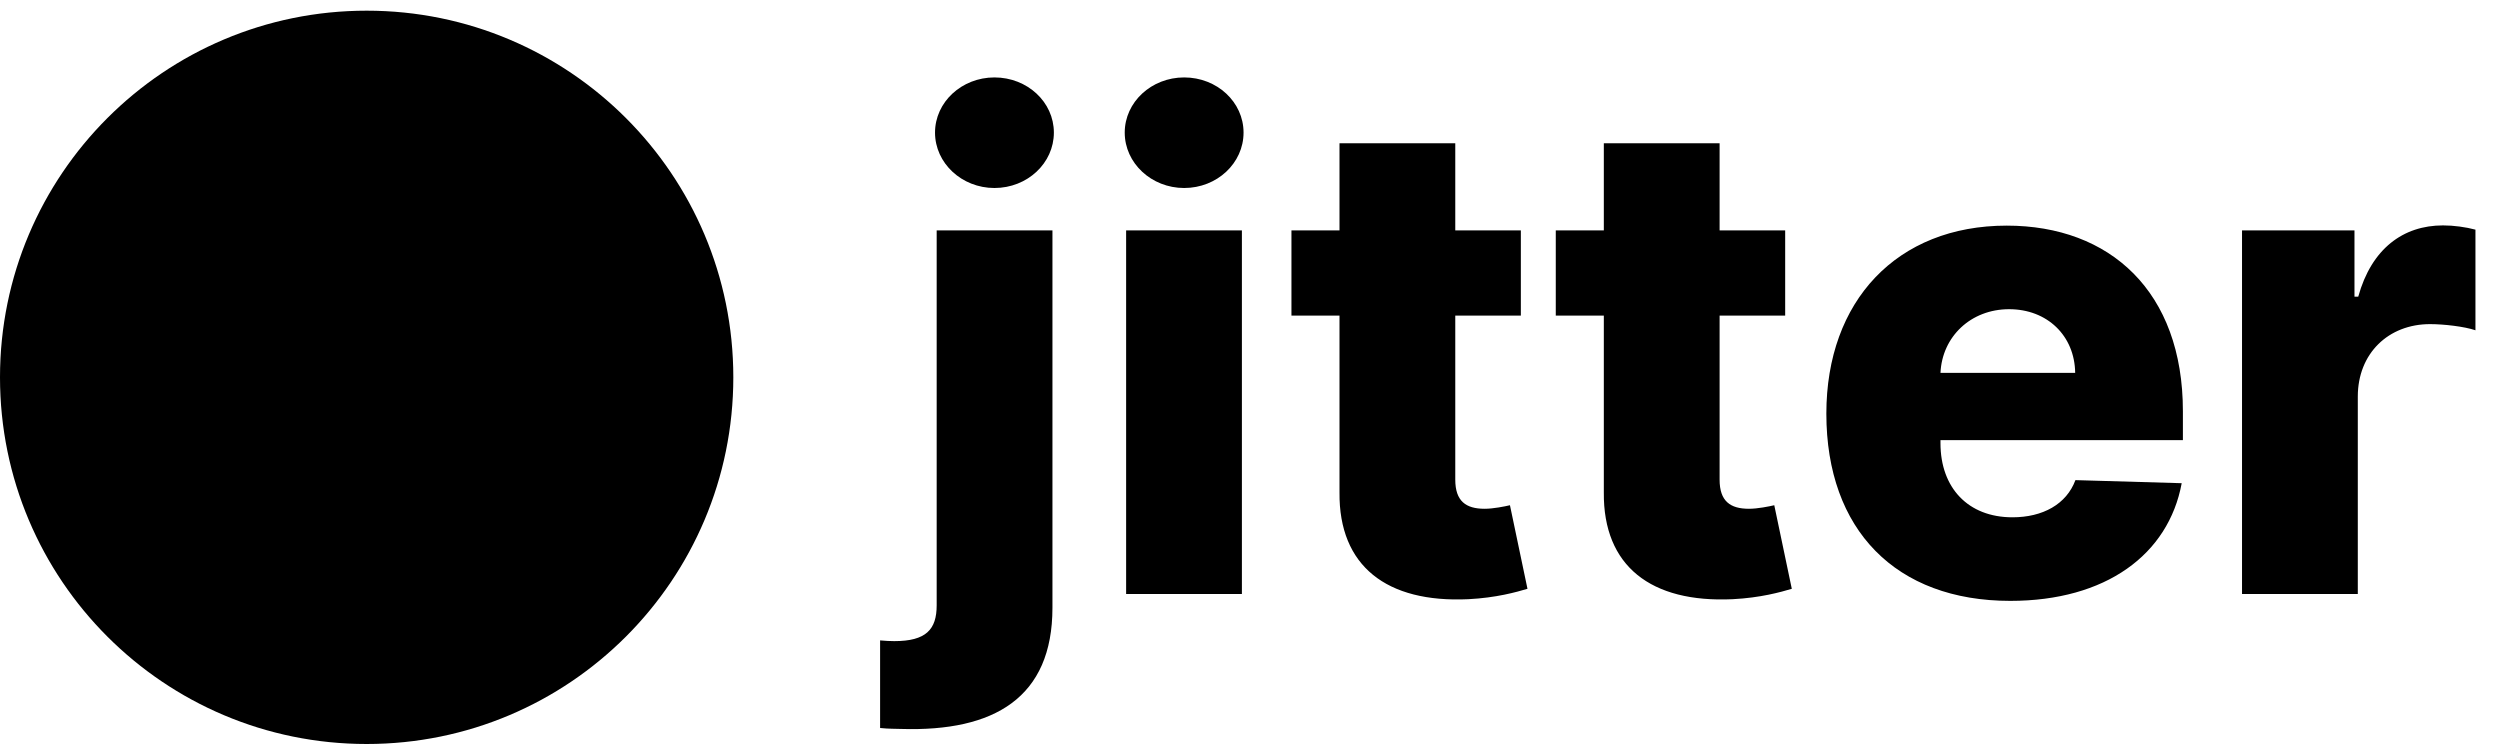
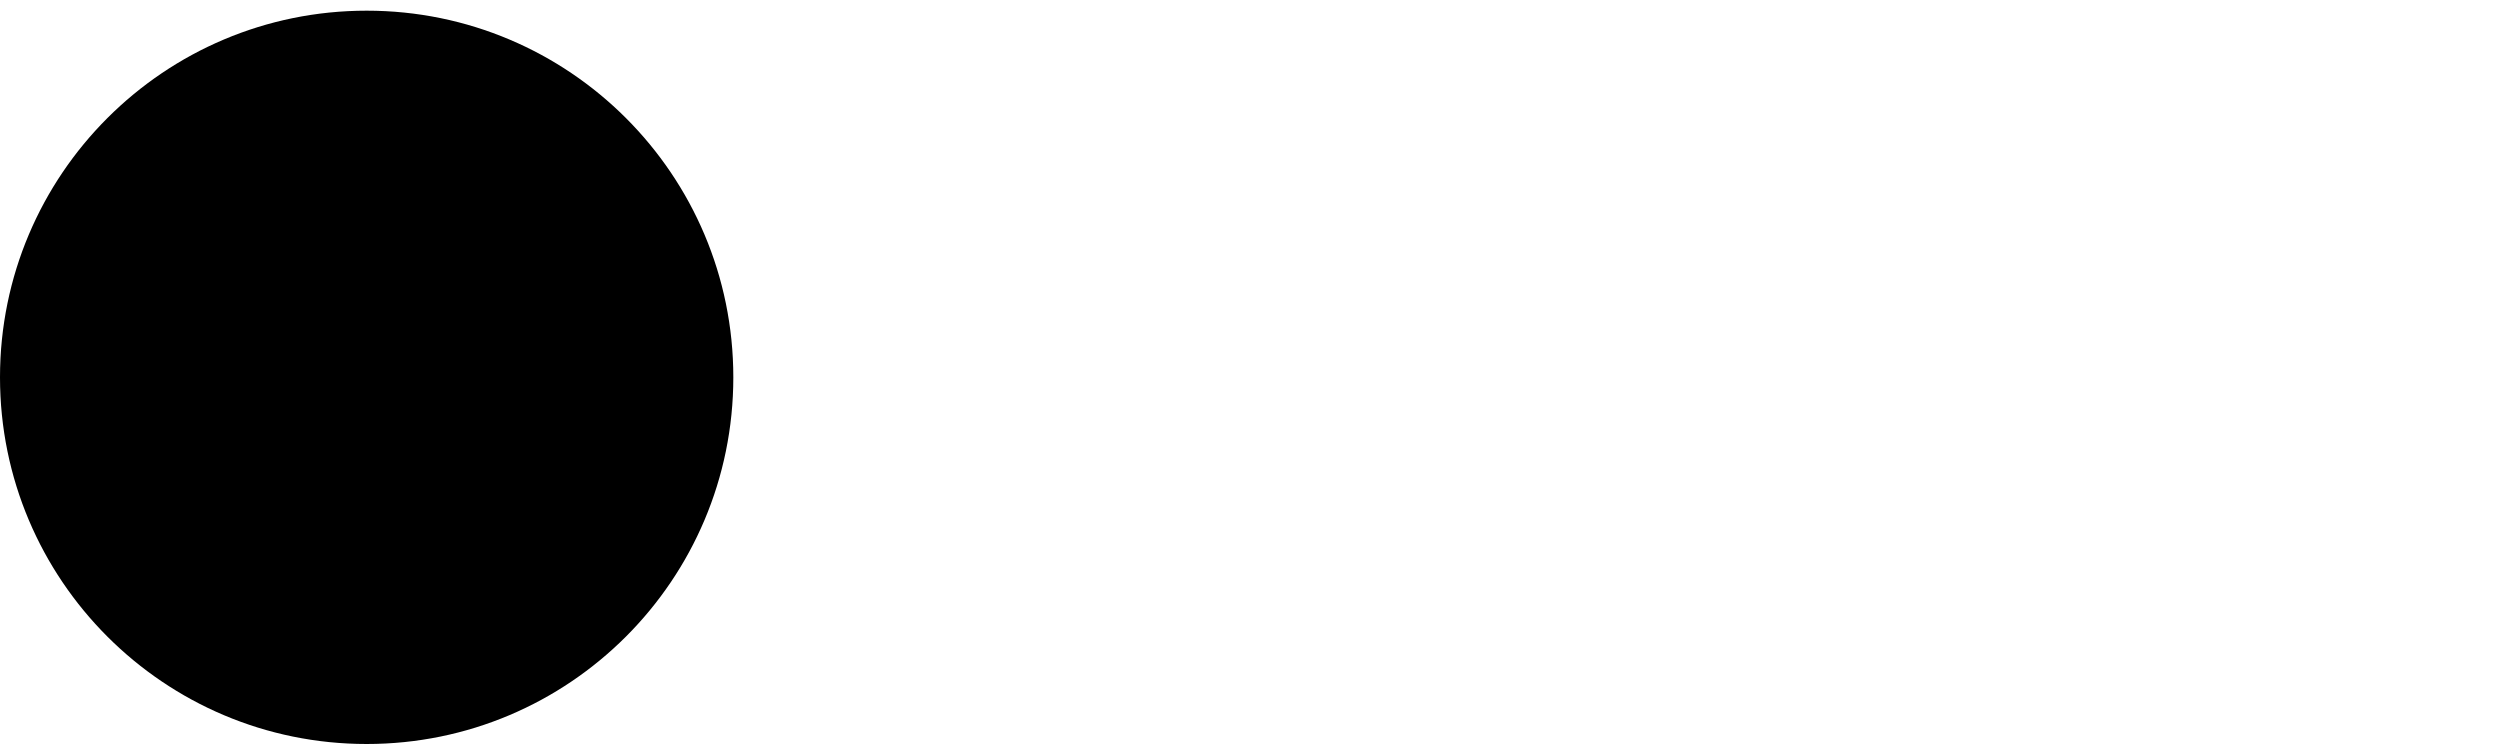
<svg xmlns="http://www.w3.org/2000/svg" width="100" height="30" viewBox="0 0 100 30" fill="none">
  <g clip-path="url(#clip0_14088_27336)">
-     <path d="M37.467 9.215V24.215C37.467 25.181 37.041 25.645 35.772 25.645C35.592 25.645 35.431 25.635 35.204 25.616V29.12C35.564 29.158 35.81 29.148 36.056 29.158C39.769 29.271 42.098 27.908 42.098 24.309V9.215H37.467ZM39.778 7.52C41.094 7.52 42.155 6.525 42.155 5.304C42.155 4.082 41.094 3.097 39.778 3.097C38.471 3.097 37.401 4.082 37.401 5.304C37.401 6.525 38.471 7.52 39.778 7.52ZM45.045 23.76H49.676V9.215H45.045V23.76ZM47.366 7.52C48.682 7.52 49.742 6.525 49.742 5.304C49.742 4.082 48.682 3.097 47.366 3.097C46.059 3.097 44.989 4.082 44.989 5.304C44.989 6.525 46.059 7.52 47.366 7.52ZM60.834 9.215H58.211V5.73H53.58V9.215H51.658V12.624H53.58V19.698C53.552 22.643 55.465 24.12 58.732 23.968C59.849 23.912 60.654 23.684 61.099 23.552L60.398 20.209C60.199 20.256 59.735 20.351 59.385 20.351C58.637 20.351 58.211 20.048 58.211 19.186V12.624H60.834V9.215ZM71.407 9.215H68.784V5.73H64.153V9.215H62.231V12.624H64.153V19.698C64.125 22.643 66.037 24.12 69.304 23.968C70.422 23.912 71.227 23.684 71.672 23.552L70.971 20.209C70.772 20.256 70.308 20.351 69.958 20.351C69.21 20.351 68.784 20.048 68.784 19.186V12.624H71.407V9.215ZM80.412 24.035C84.229 24.035 86.738 22.188 87.268 19.328L83.017 19.205C82.657 20.171 81.71 20.692 80.498 20.692C78.718 20.692 77.619 19.508 77.619 17.728V17.605H87.316V16.45C87.316 11.658 84.399 9.025 80.27 9.025C75.876 9.025 73.054 12.037 73.054 16.544C73.054 21.203 75.839 24.035 80.412 24.035ZM77.619 14.915C77.685 13.467 78.831 12.368 80.365 12.368C81.89 12.368 82.988 13.429 83.007 14.915H77.619ZM89.681 23.76H94.312V15.863C94.312 14.13 95.543 12.965 97.2 12.965C97.749 12.965 98.573 13.059 99.018 13.211V9.186C98.63 9.082 98.147 9.016 97.721 9.016C96.13 9.016 94.861 9.944 94.33 11.866H94.179V9.215H89.681V23.76Z" fill="black" />
    <path d="M14.667 29.76C22.767 29.76 29.333 23.194 29.333 15.093C29.333 6.993 22.767 0.427 14.667 0.427C6.566 0.427 0 6.993 0 15.093C0 23.194 6.566 29.76 14.667 29.76Z" fill="black" />
  </g>
  <defs>
    <clipPath id="clip0_14088_27336">
      <rect width="100" height="29.333" fill="white" transform="translate(0 0.427)" />
    </clipPath>
  </defs>
</svg>